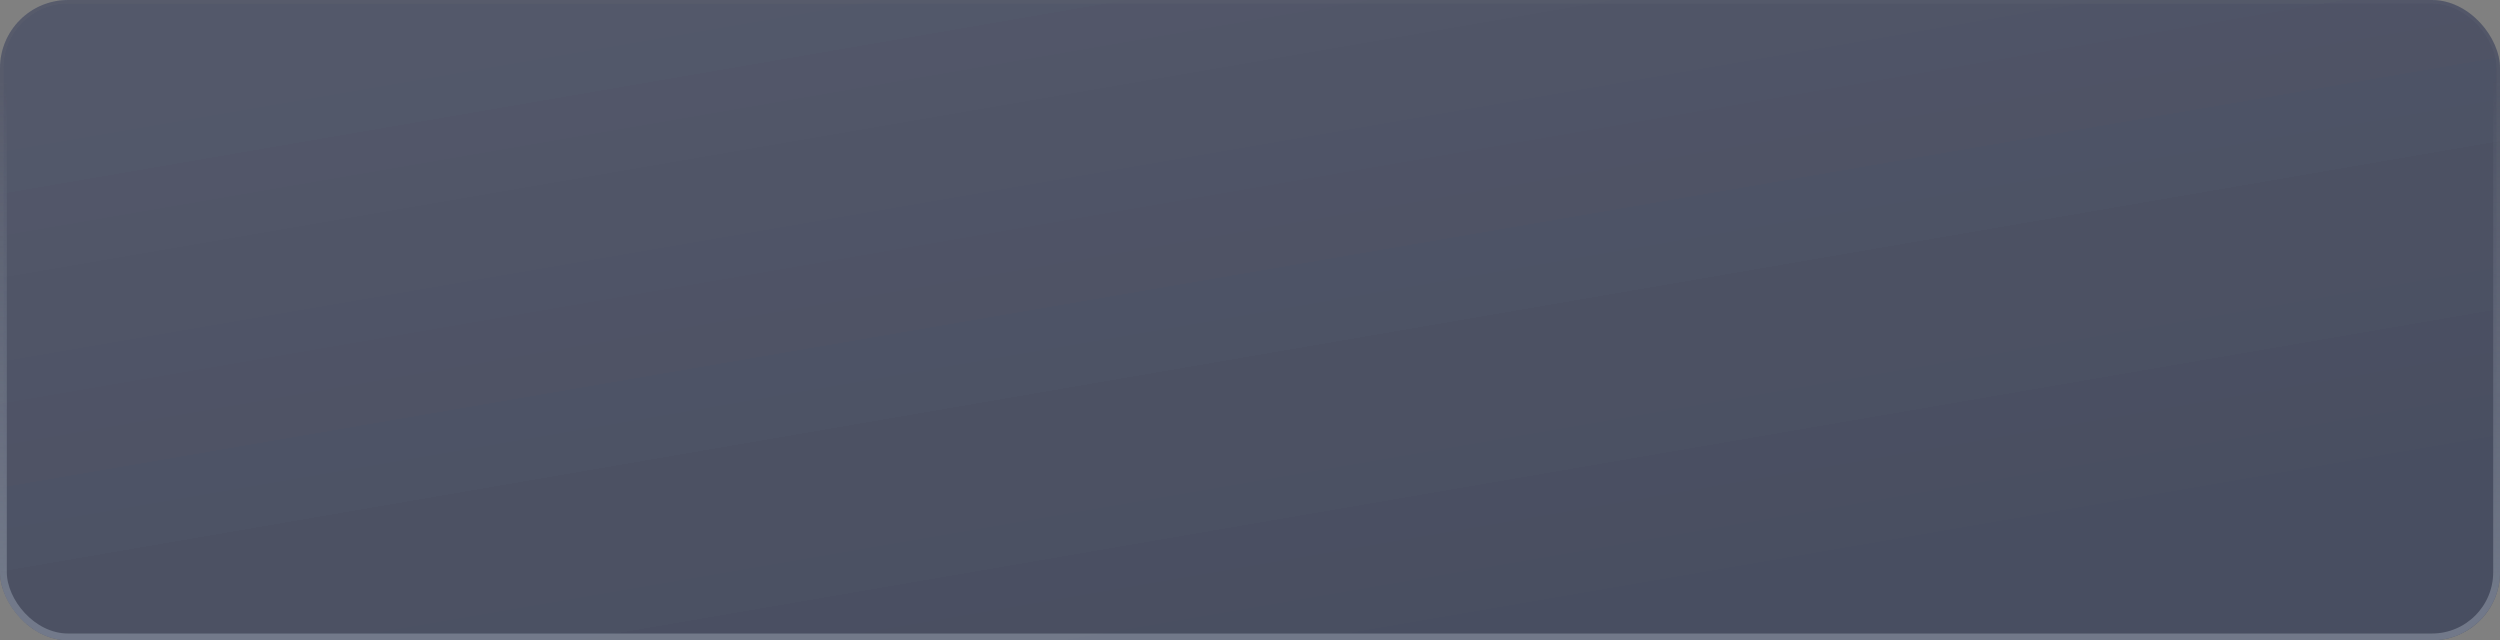
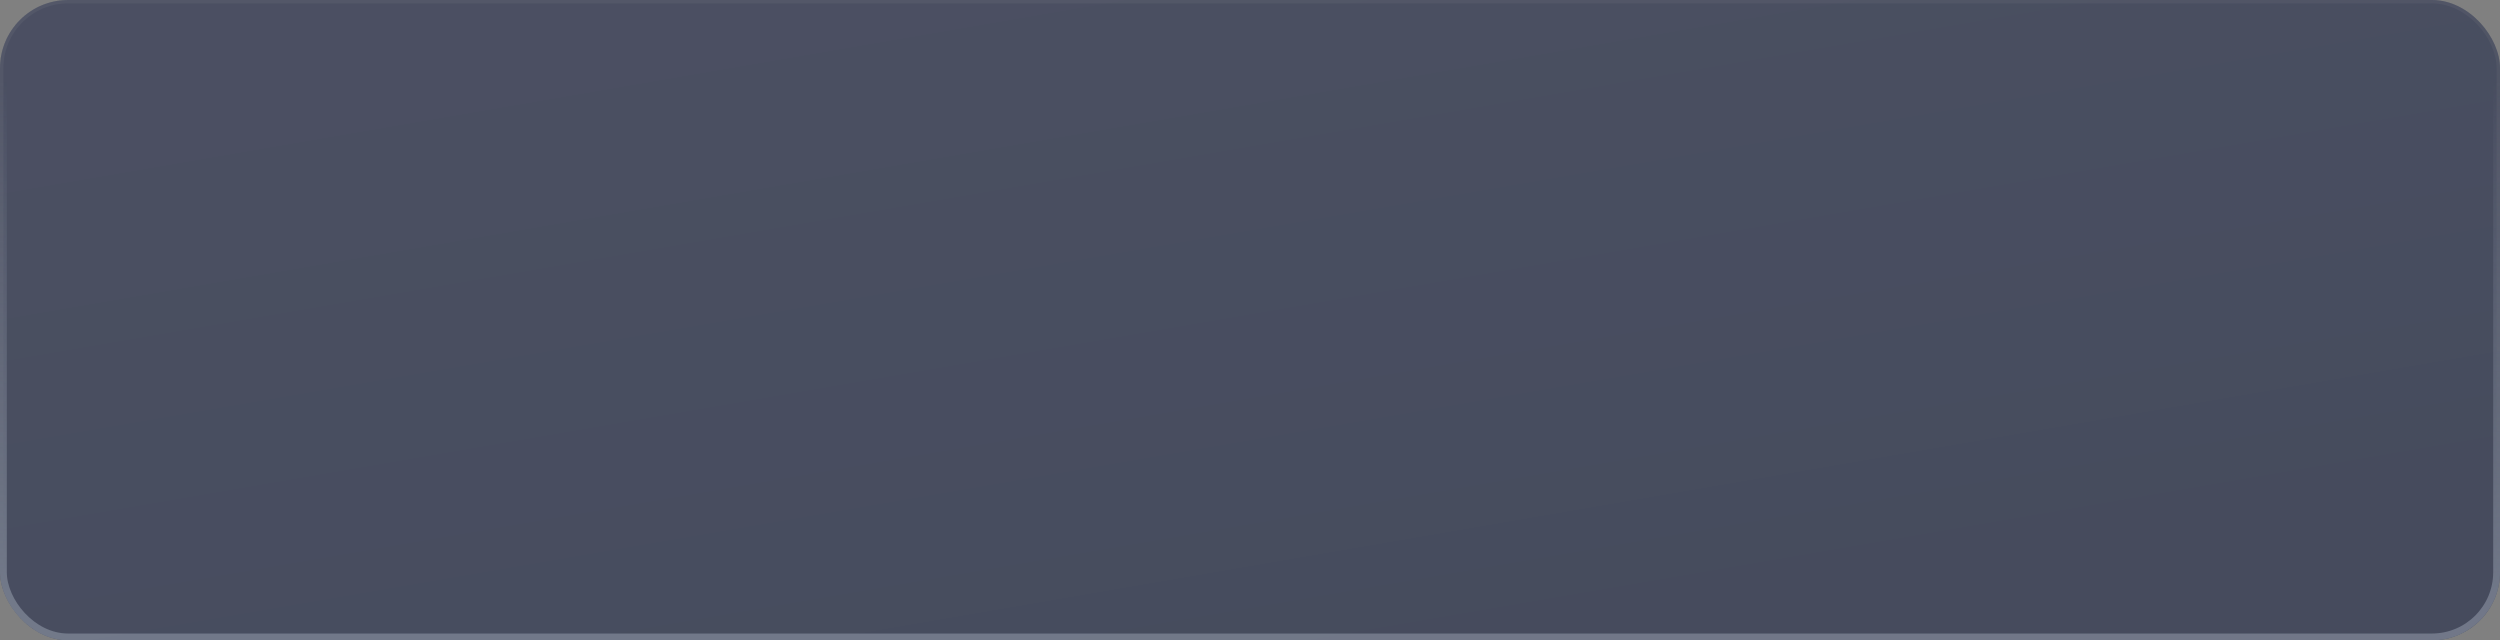
<svg xmlns="http://www.w3.org/2000/svg" width="367" height="94" viewBox="0 0 367 94" fill="none">
  <rect x="0" y="0" width="367" height="94" fill="#808080" stroke="none" />
  <g data-figma-bg-blur-radius="6.66667">
-     <rect width="367" height="94" rx="10" fill="url(#paint0_linear_10499_1274)" fill-opacity="0.1" />
    <rect width="367" height="94" rx="10" fill="#353B53" fill-opacity="0.45" />
  </g>
  <g style="mix-blend-mode:overlay">
    <rect width="367" height="94" rx="10" fill="url(#paint1_linear_10499_1274)" fill-opacity="0.1" />
    <rect width="367" height="94" rx="10" fill="#353B53" fill-opacity="0.45" />
  </g>
  <g opacity="0.6">
-     <rect x="0.5" y="0.5" width="366" height="93" rx="9.5" fill="url(#paint2_linear_10499_1274)" fill-opacity="0.1" />
    <rect x="0.5" y="0.5" width="366" height="93" rx="9.5" fill="#353B53" fill-opacity="0.45" />
    <rect x="0.5" y="0.5" width="366" height="93" rx="9.5" stroke="url(#paint3_linear_10499_1274)" />
  </g>
  <defs>
    <clipPath id="bgblur_0_10499_1274_clip_path">
      <rect transform="translate(6.667 6.667)" width="367" height="94" rx="10" />
    </clipPath>
    <linearGradient id="paint0_linear_10499_1274" x1="79.007" y1="8.704" x2="97.399" y2="115.495" gradientUnits="userSpaceOnUse">
      <stop stop-color="white" />
      <stop offset="1" stop-color="white" stop-opacity="0.3" />
    </linearGradient>
    <linearGradient id="paint1_linear_10499_1274" x1="79.007" y1="8.704" x2="97.399" y2="115.495" gradientUnits="userSpaceOnUse">
      <stop stop-color="white" />
      <stop offset="1" stop-color="white" stop-opacity="0.3" />
    </linearGradient>
    <linearGradient id="paint2_linear_10499_1274" x1="79.007" y1="8.704" x2="97.399" y2="115.495" gradientUnits="userSpaceOnUse">
      <stop stop-color="white" />
      <stop offset="1" stop-color="white" stop-opacity="0.3" />
    </linearGradient>
    <linearGradient id="paint3_linear_10499_1274" x1="189.116" y1="11.892" x2="189.116" y2="94" gradientUnits="userSpaceOnUse">
      <stop stop-color="#8891A1" stop-opacity="0" />
      <stop offset="0.914" stop-color="#8891A1" />
    </linearGradient>
  </defs>
</svg>